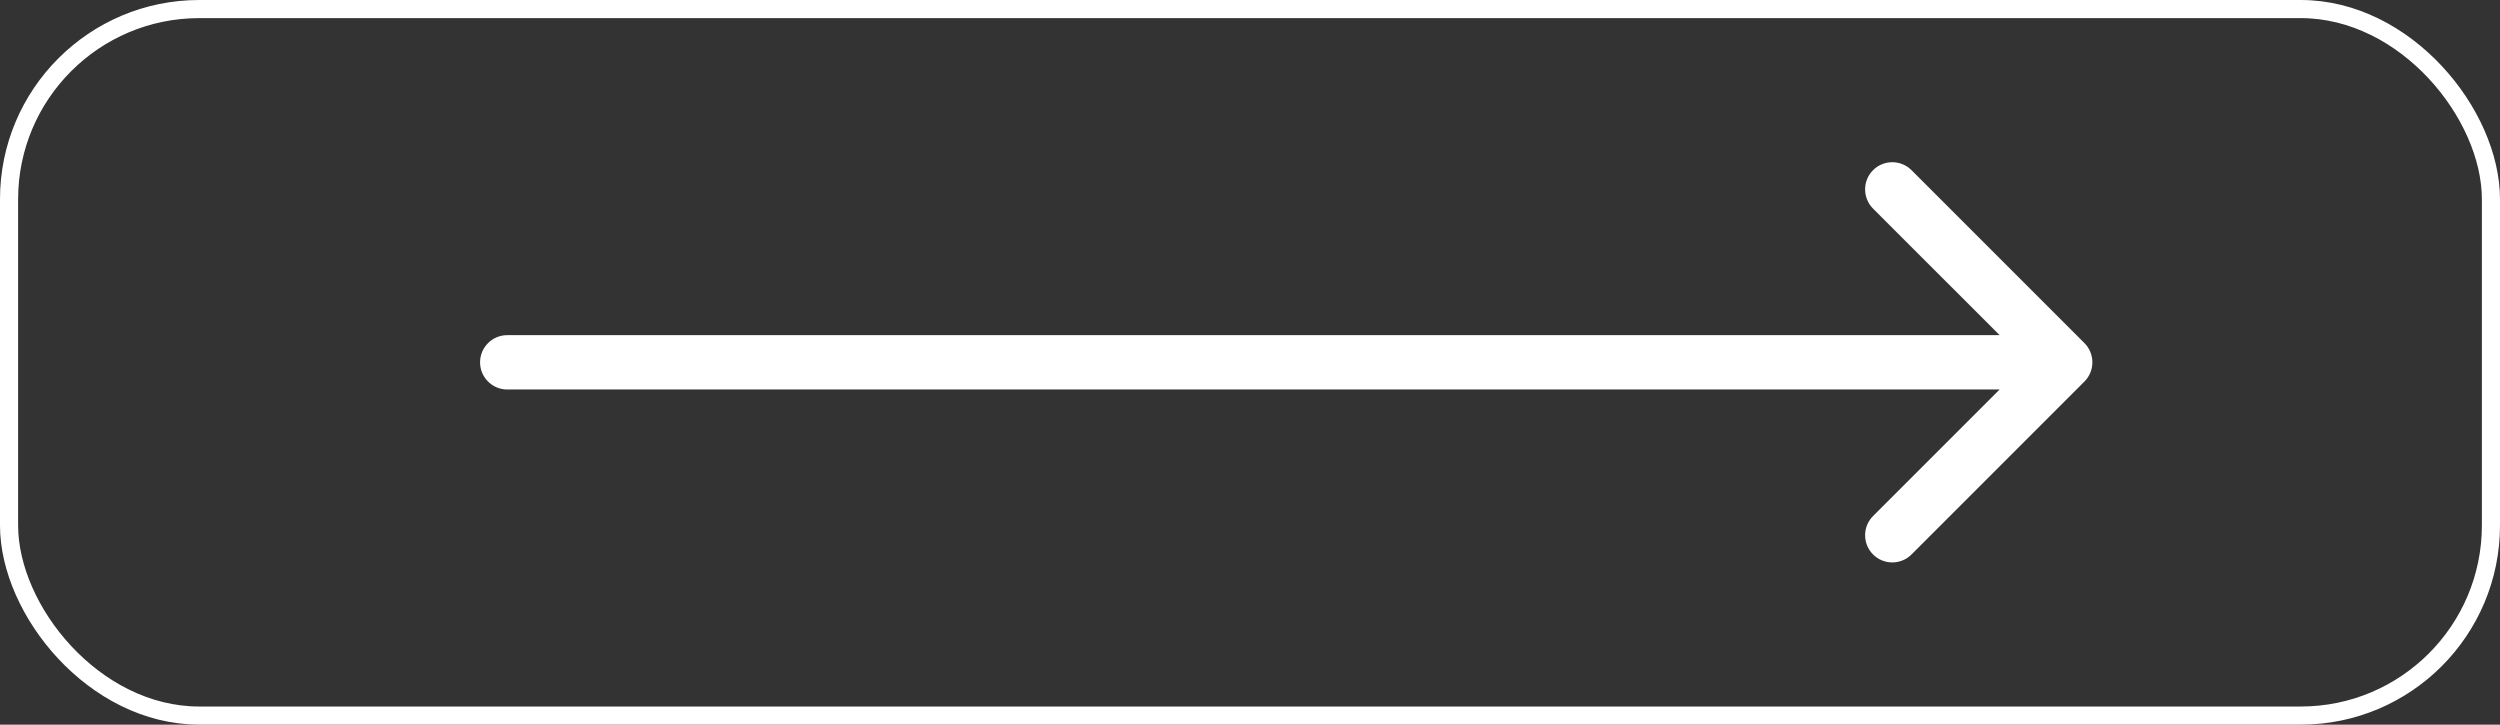
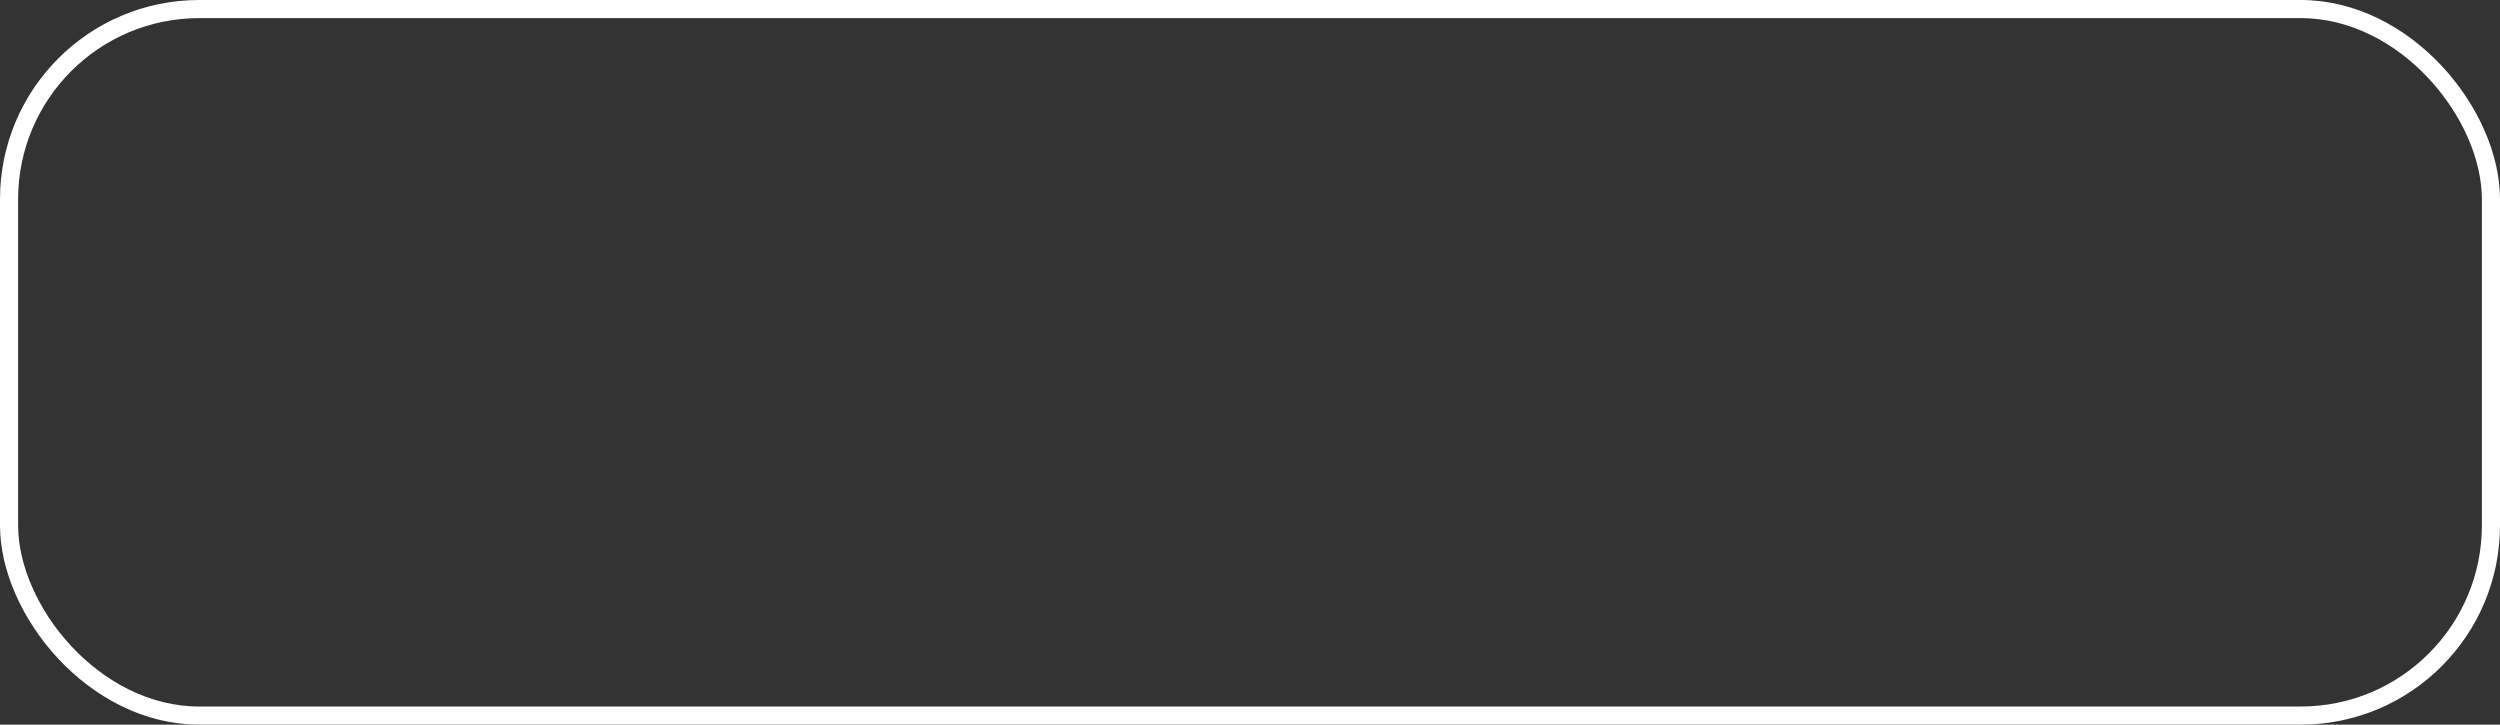
<svg xmlns="http://www.w3.org/2000/svg" width="138" height="40" viewBox="0 0 138 40" fill="none">
  <rect x="0" y="0" width="138" height="40" fill="#333333" stroke="none" />
  <rect x="0.5" y="0.5" width="137" height="39" rx="10.5" stroke="white" />
-   <path d="M28 18.5C27.172 18.5 26.5 19.172 26.5 20C26.5 20.828 27.172 21.5 28 21.5L28 18.5ZM115.061 21.061C115.646 20.475 115.646 19.525 115.061 18.939L105.515 9.393C104.929 8.808 103.979 8.808 103.393 9.393C102.808 9.979 102.808 10.929 103.393 11.515L111.879 20L103.393 28.485C102.808 29.071 102.808 30.021 103.393 30.607C103.979 31.192 104.929 31.192 105.515 30.607L115.061 21.061ZM28 21.5L114 21.5L114 18.5L28 18.5L28 21.5Z" fill="white" />
</svg>